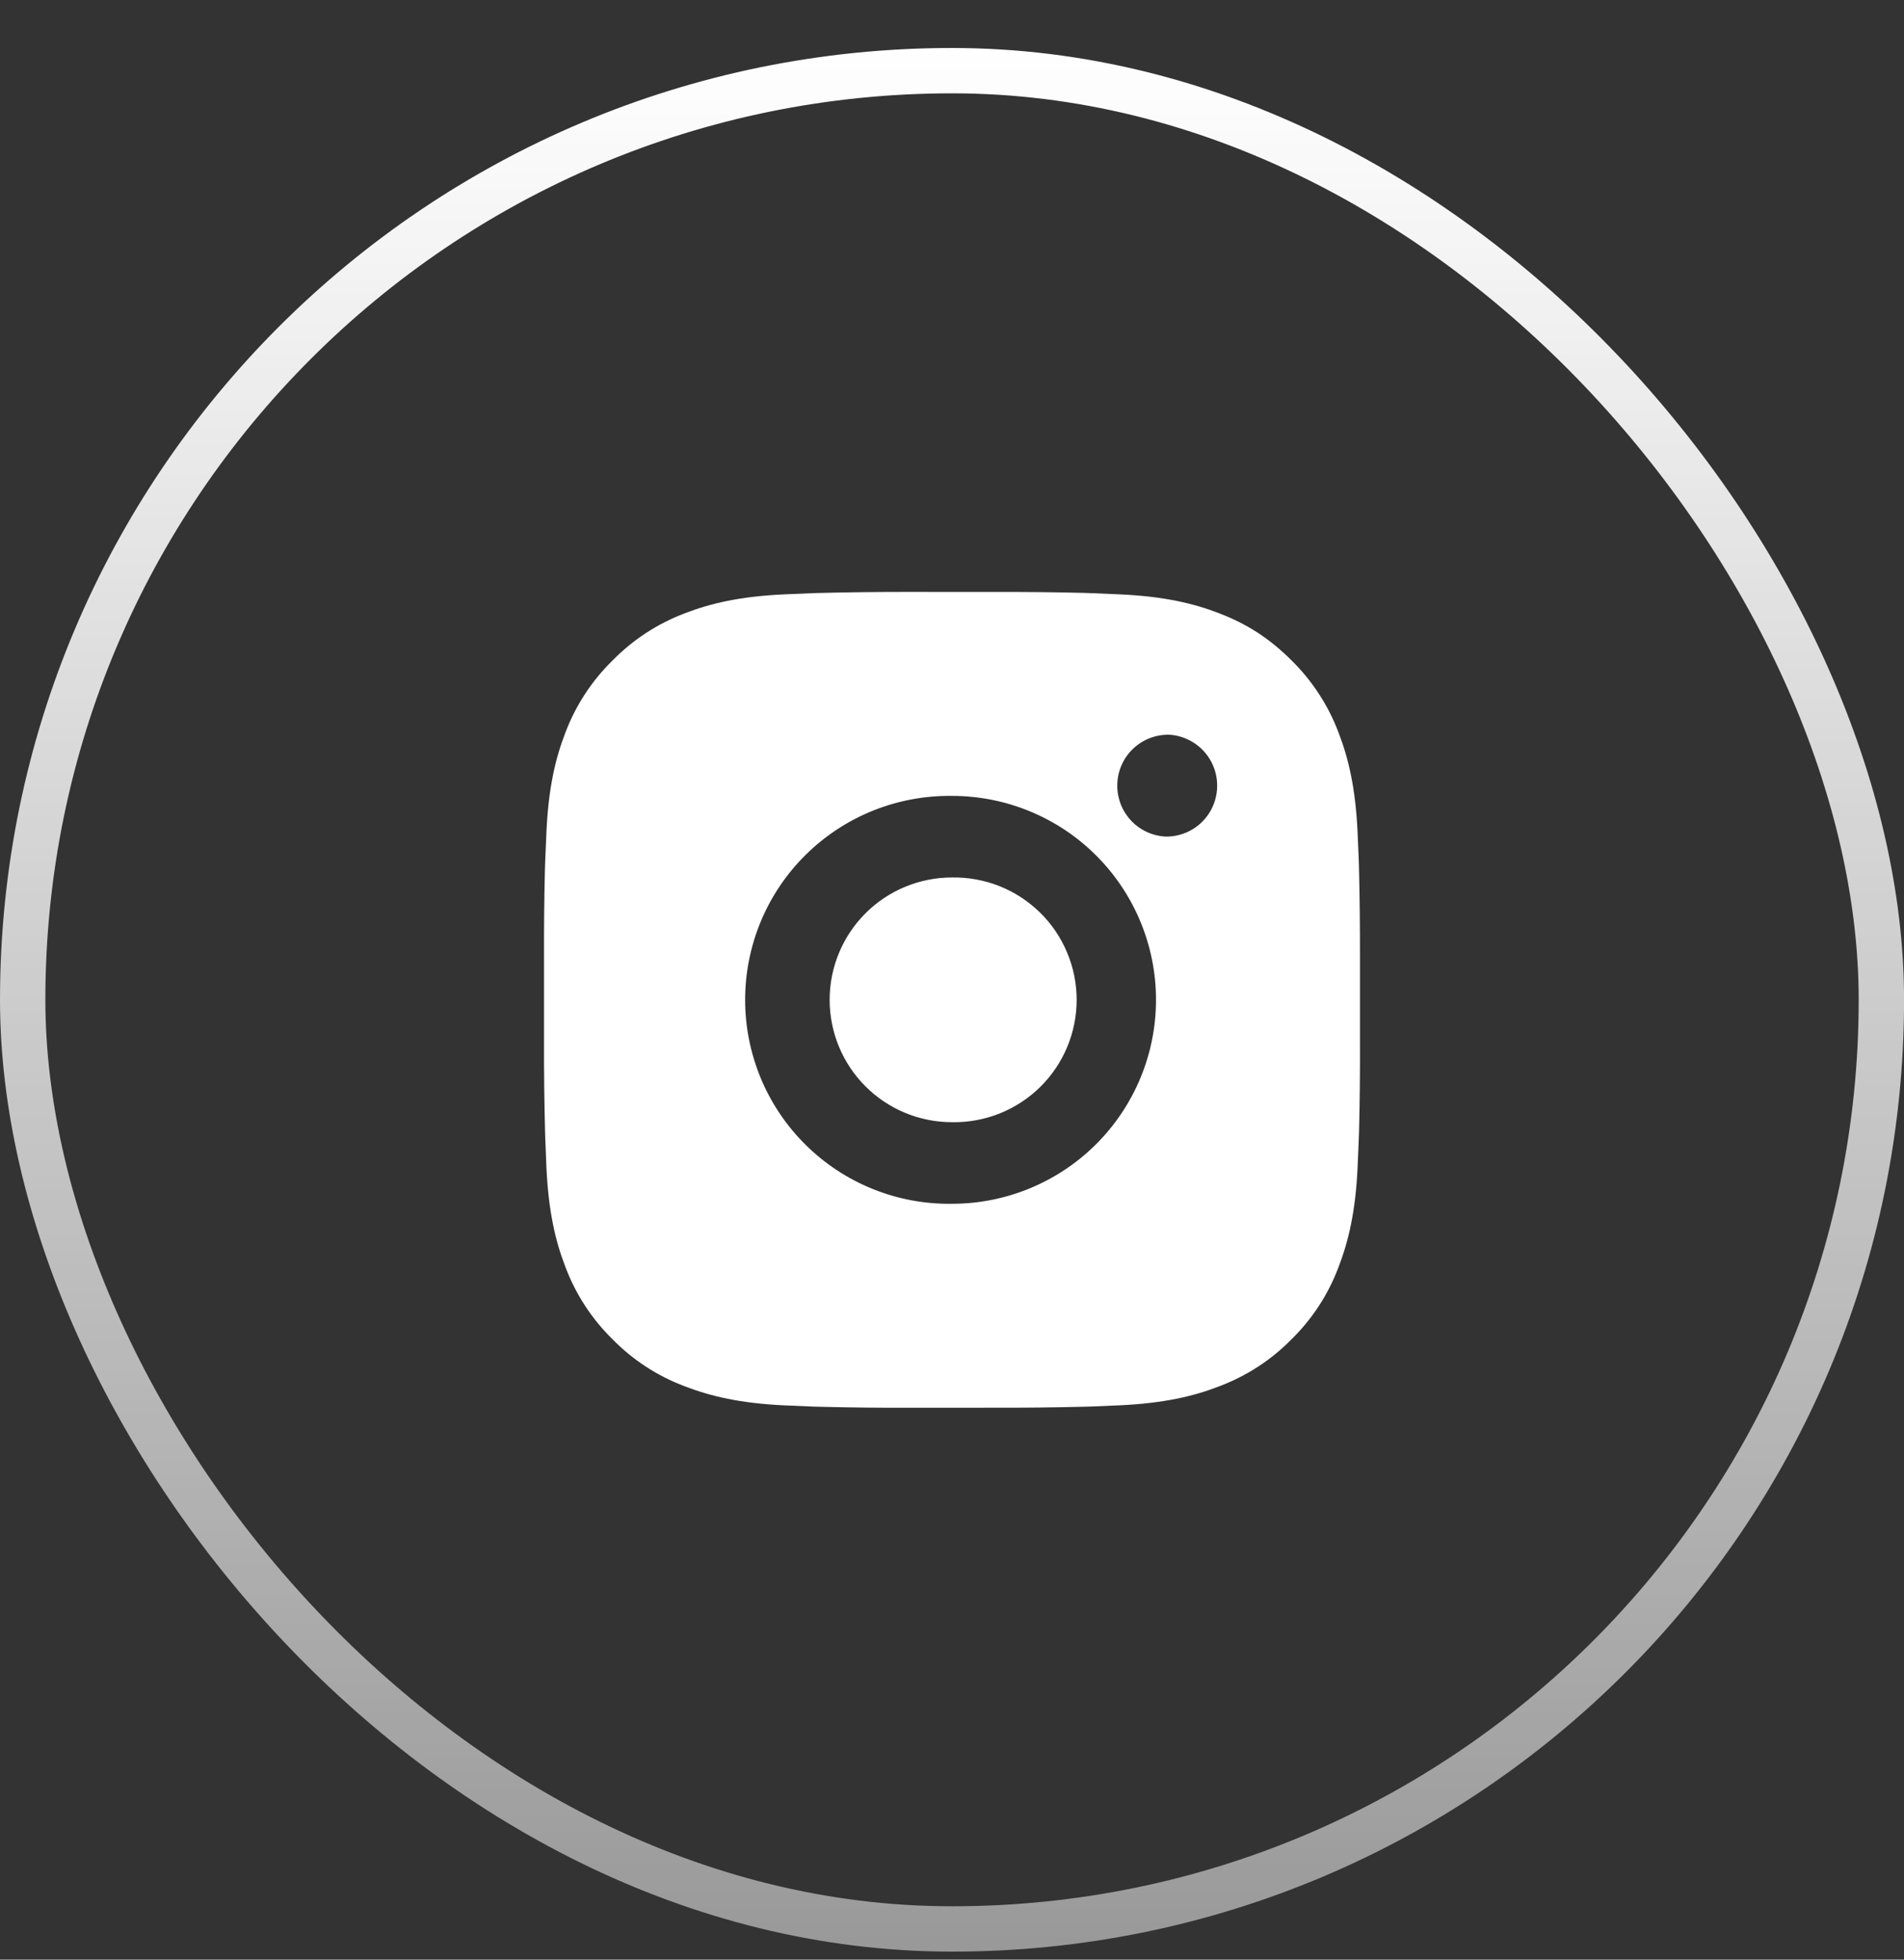
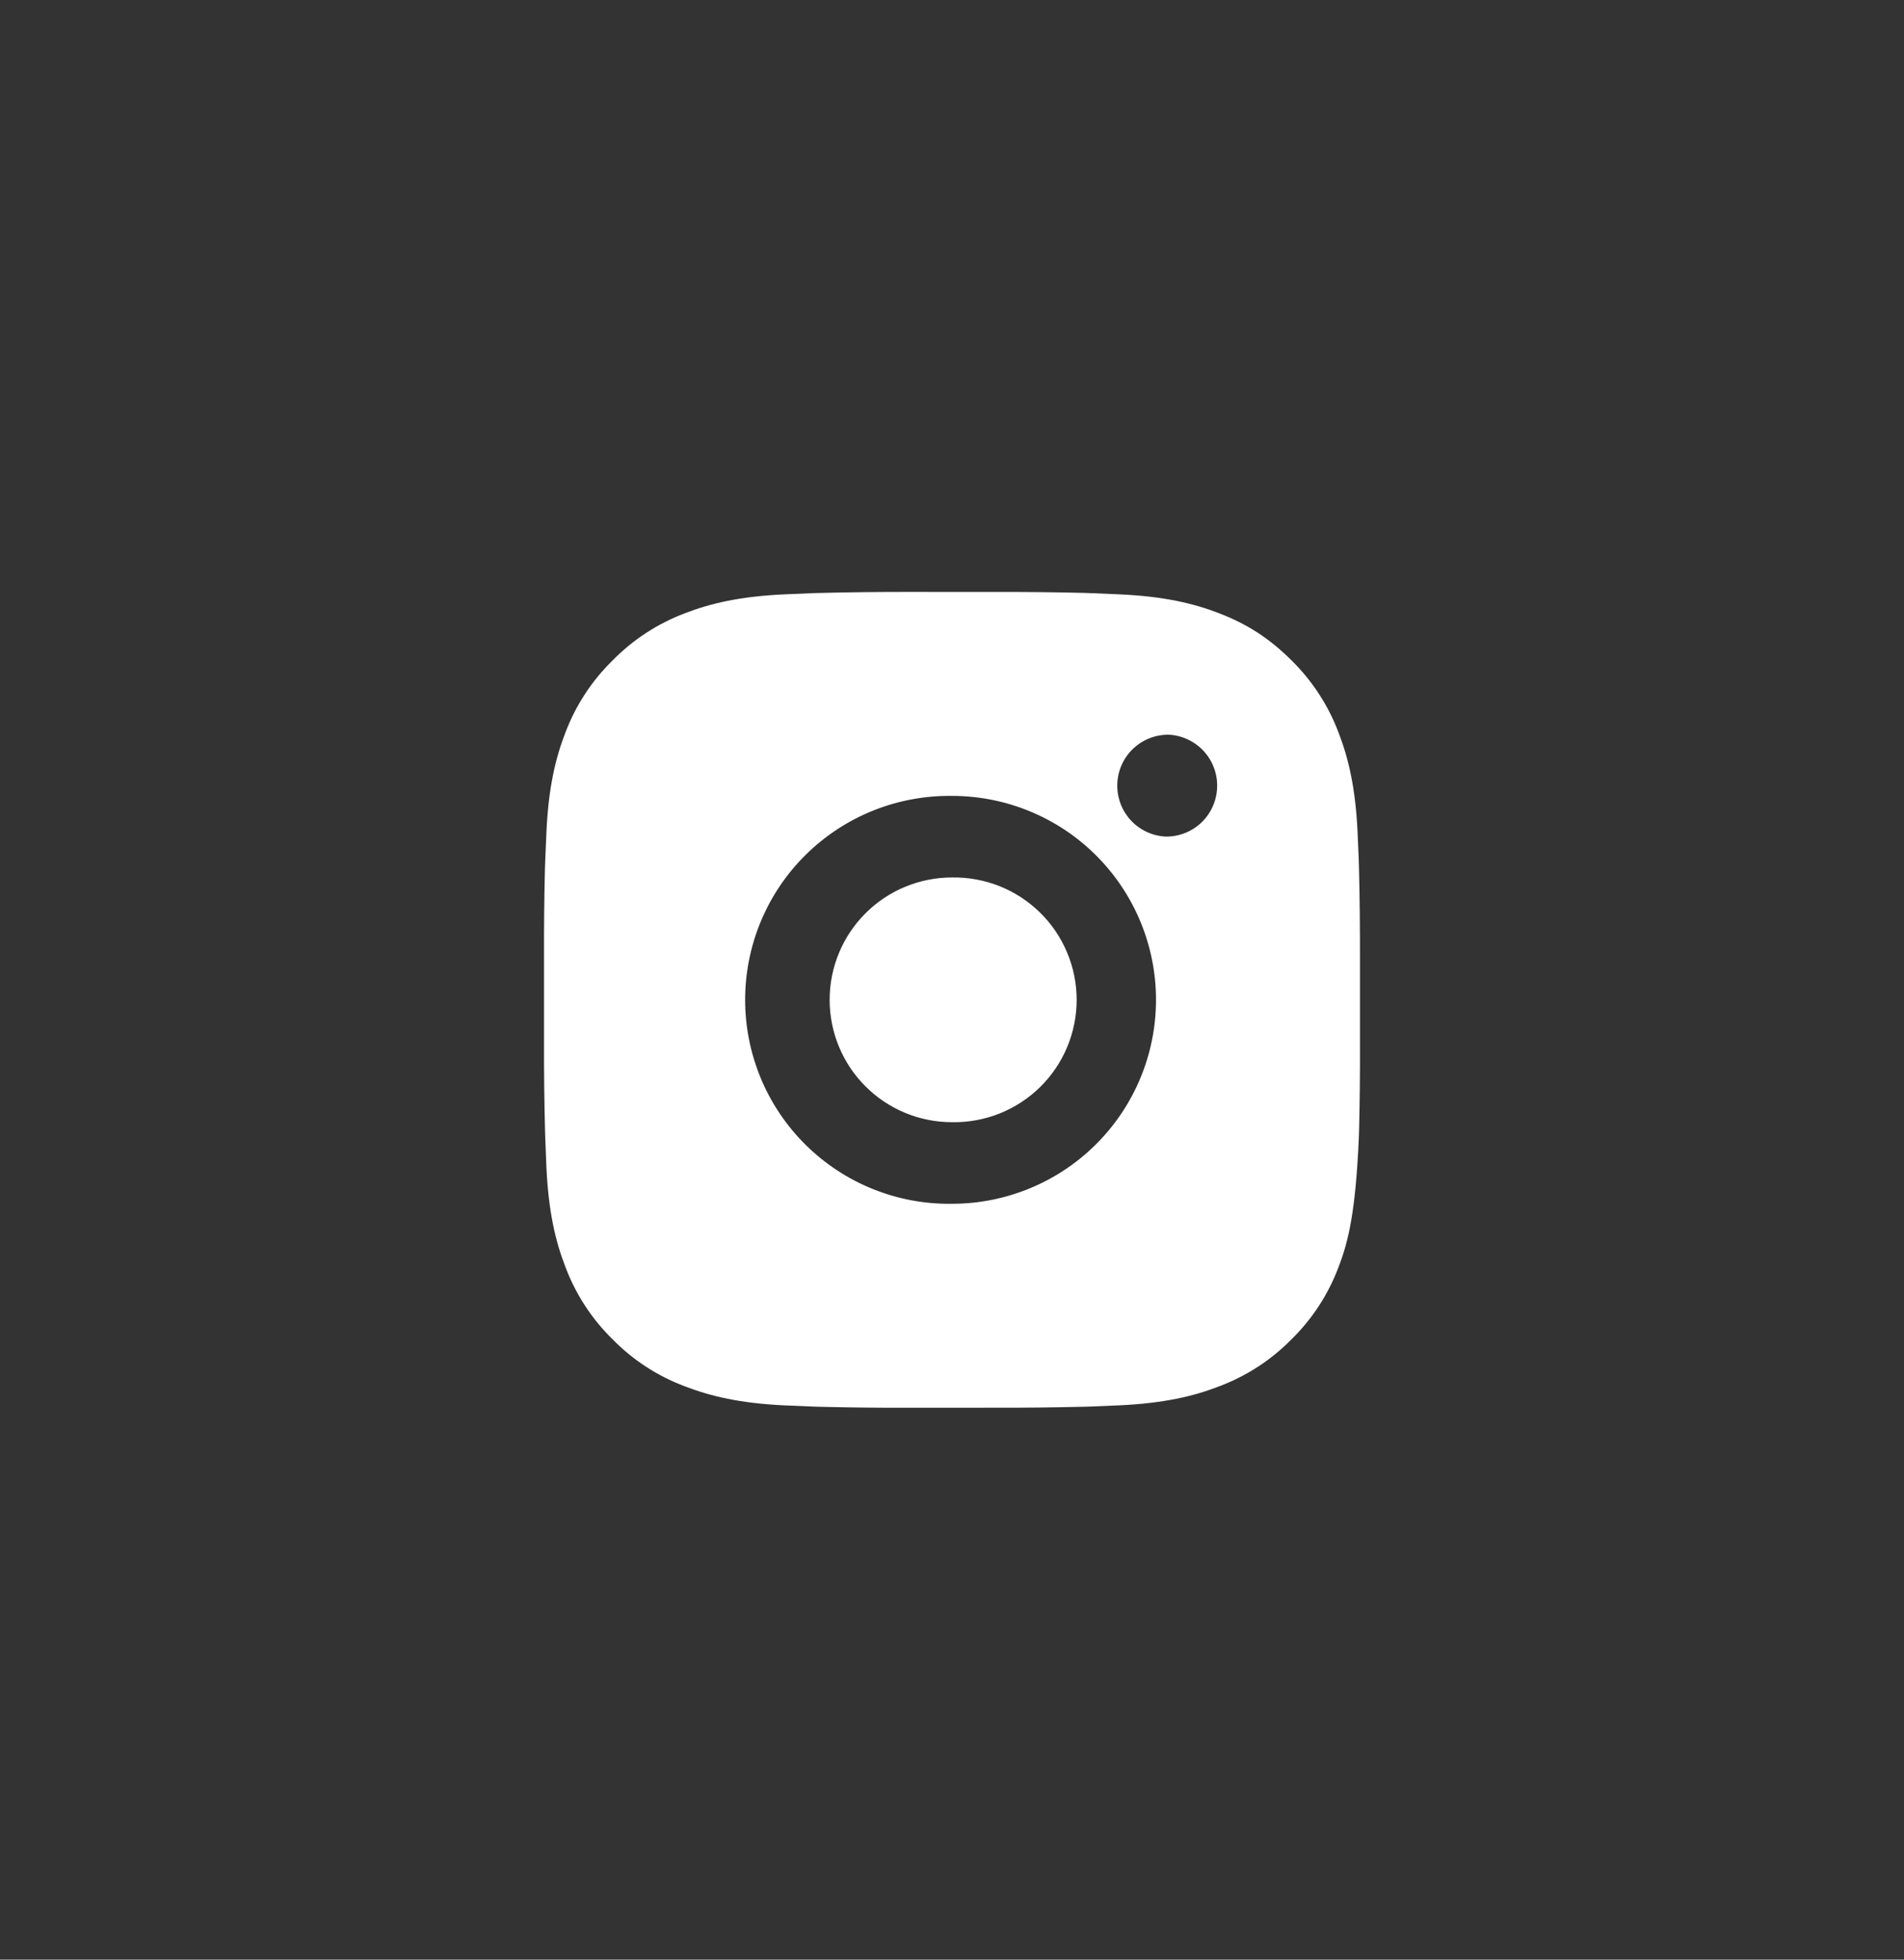
<svg xmlns="http://www.w3.org/2000/svg" width="34" height="35" viewBox="0 0 34 35" fill="none">
  <rect x="0" y="0" width="34" height="35" fill="#333333" stroke="none" />
-   <rect x="0.405" y="1.262" width="33.191" height="33.19" rx="16.595" stroke="url(#paint0_linear_792_305)" stroke-width="0.81" />
-   <path d="M17.749 10.573C18.281 10.571 18.812 10.576 19.344 10.589L19.485 10.594C19.648 10.6 19.809 10.607 20.004 10.616C20.779 10.652 21.308 10.774 21.772 10.954C22.253 11.139 22.658 11.39 23.063 11.795C23.433 12.159 23.72 12.599 23.903 13.085C24.083 13.55 24.205 14.079 24.242 14.854C24.25 15.048 24.258 15.21 24.264 15.373L24.268 15.514C24.281 16.046 24.286 16.577 24.285 17.108L24.285 17.652V18.606C24.287 19.138 24.282 19.669 24.269 20.201L24.264 20.342C24.258 20.506 24.251 20.666 24.242 20.861C24.206 21.636 24.082 22.165 23.903 22.629C23.721 23.116 23.434 23.556 23.063 23.92C22.699 24.291 22.258 24.577 21.772 24.76C21.308 24.94 20.779 25.062 20.004 25.099C19.809 25.108 19.648 25.115 19.485 25.121L19.344 25.125C18.812 25.138 18.281 25.144 17.749 25.142L17.205 25.143H16.252C15.72 25.145 15.188 25.139 14.657 25.126L14.516 25.122C14.343 25.115 14.17 25.108 13.997 25.1C13.222 25.063 12.693 24.939 12.228 24.76C11.742 24.578 11.302 24.291 10.938 23.92C10.567 23.556 10.28 23.116 10.097 22.629C9.917 22.165 9.795 21.636 9.758 20.861C9.75 20.688 9.743 20.515 9.737 20.342L9.733 20.201C9.719 19.669 9.713 19.138 9.715 18.606V17.108C9.713 16.577 9.718 16.046 9.731 15.514L9.736 15.373C9.742 15.21 9.749 15.048 9.758 14.854C9.794 14.078 9.916 13.55 10.096 13.085C10.28 12.599 10.567 12.159 10.939 11.796C11.302 11.425 11.742 11.138 12.228 10.954C12.693 10.774 13.221 10.652 13.997 10.616L14.516 10.594L14.657 10.59C15.188 10.577 15.72 10.571 16.251 10.572L17.749 10.573ZM17 14.215C16.517 14.209 16.038 14.298 15.59 14.478C15.142 14.658 14.735 14.925 14.391 15.264C14.047 15.603 13.774 16.006 13.588 16.452C13.402 16.897 13.306 17.375 13.306 17.858C13.306 18.34 13.402 18.818 13.588 19.264C13.774 19.709 14.047 20.113 14.391 20.452C14.735 20.791 15.142 21.058 15.59 21.238C16.038 21.418 16.517 21.507 17 21.5C17.966 21.5 18.893 21.116 19.576 20.433C20.259 19.75 20.643 18.823 20.643 17.857C20.643 16.891 20.259 15.965 19.576 15.281C18.893 14.598 17.966 14.215 17 14.215ZM17 15.672C17.29 15.667 17.579 15.72 17.849 15.827C18.118 15.934 18.364 16.095 18.571 16.298C18.779 16.501 18.943 16.744 19.055 17.012C19.168 17.279 19.226 17.567 19.226 17.857C19.226 18.148 19.168 18.435 19.056 18.703C18.944 18.971 18.779 19.213 18.572 19.417C18.365 19.62 18.119 19.78 17.849 19.888C17.579 19.995 17.291 20.048 17.001 20.043C16.421 20.043 15.865 19.813 15.455 19.403C15.045 18.993 14.815 18.437 14.815 17.857C14.815 17.278 15.045 16.722 15.455 16.312C15.865 15.902 16.421 15.672 17.001 15.672L17 15.672ZM20.825 13.123C20.59 13.132 20.367 13.232 20.204 13.402C20.042 13.571 19.951 13.797 19.951 14.033C19.951 14.268 20.042 14.494 20.204 14.663C20.367 14.833 20.59 14.933 20.825 14.942C21.066 14.942 21.298 14.847 21.469 14.676C21.64 14.505 21.735 14.273 21.735 14.032C21.735 13.79 21.64 13.559 21.469 13.388C21.298 13.217 21.066 13.121 20.825 13.121V13.123Z" fill="white" />
+   <path d="M17.749 10.573C18.281 10.571 18.812 10.576 19.344 10.589L19.485 10.594C19.648 10.6 19.809 10.607 20.004 10.616C20.779 10.652 21.308 10.774 21.772 10.954C22.253 11.139 22.658 11.39 23.063 11.795C23.433 12.159 23.72 12.599 23.903 13.085C24.083 13.55 24.205 14.079 24.242 14.854C24.25 15.048 24.258 15.21 24.264 15.373L24.268 15.514C24.281 16.046 24.286 16.577 24.285 17.108L24.285 17.652V18.606C24.287 19.138 24.282 19.669 24.269 20.201L24.264 20.342C24.206 21.636 24.082 22.165 23.903 22.629C23.721 23.116 23.434 23.556 23.063 23.92C22.699 24.291 22.258 24.577 21.772 24.76C21.308 24.94 20.779 25.062 20.004 25.099C19.809 25.108 19.648 25.115 19.485 25.121L19.344 25.125C18.812 25.138 18.281 25.144 17.749 25.142L17.205 25.143H16.252C15.72 25.145 15.188 25.139 14.657 25.126L14.516 25.122C14.343 25.115 14.17 25.108 13.997 25.1C13.222 25.063 12.693 24.939 12.228 24.76C11.742 24.578 11.302 24.291 10.938 23.92C10.567 23.556 10.28 23.116 10.097 22.629C9.917 22.165 9.795 21.636 9.758 20.861C9.75 20.688 9.743 20.515 9.737 20.342L9.733 20.201C9.719 19.669 9.713 19.138 9.715 18.606V17.108C9.713 16.577 9.718 16.046 9.731 15.514L9.736 15.373C9.742 15.21 9.749 15.048 9.758 14.854C9.794 14.078 9.916 13.55 10.096 13.085C10.28 12.599 10.567 12.159 10.939 11.796C11.302 11.425 11.742 11.138 12.228 10.954C12.693 10.774 13.221 10.652 13.997 10.616L14.516 10.594L14.657 10.59C15.188 10.577 15.72 10.571 16.251 10.572L17.749 10.573ZM17 14.215C16.517 14.209 16.038 14.298 15.59 14.478C15.142 14.658 14.735 14.925 14.391 15.264C14.047 15.603 13.774 16.006 13.588 16.452C13.402 16.897 13.306 17.375 13.306 17.858C13.306 18.34 13.402 18.818 13.588 19.264C13.774 19.709 14.047 20.113 14.391 20.452C14.735 20.791 15.142 21.058 15.59 21.238C16.038 21.418 16.517 21.507 17 21.5C17.966 21.5 18.893 21.116 19.576 20.433C20.259 19.75 20.643 18.823 20.643 17.857C20.643 16.891 20.259 15.965 19.576 15.281C18.893 14.598 17.966 14.215 17 14.215ZM17 15.672C17.29 15.667 17.579 15.72 17.849 15.827C18.118 15.934 18.364 16.095 18.571 16.298C18.779 16.501 18.943 16.744 19.055 17.012C19.168 17.279 19.226 17.567 19.226 17.857C19.226 18.148 19.168 18.435 19.056 18.703C18.944 18.971 18.779 19.213 18.572 19.417C18.365 19.62 18.119 19.78 17.849 19.888C17.579 19.995 17.291 20.048 17.001 20.043C16.421 20.043 15.865 19.813 15.455 19.403C15.045 18.993 14.815 18.437 14.815 17.857C14.815 17.278 15.045 16.722 15.455 16.312C15.865 15.902 16.421 15.672 17.001 15.672L17 15.672ZM20.825 13.123C20.59 13.132 20.367 13.232 20.204 13.402C20.042 13.571 19.951 13.797 19.951 14.033C19.951 14.268 20.042 14.494 20.204 14.663C20.367 14.833 20.59 14.933 20.825 14.942C21.066 14.942 21.298 14.847 21.469 14.676C21.64 14.505 21.735 14.273 21.735 14.032C21.735 13.79 21.64 13.559 21.469 13.388C21.298 13.217 21.066 13.121 20.825 13.121V13.123Z" fill="white" />
  <defs>
    <linearGradient id="paint0_linear_792_305" x1="17" y1="0.857" x2="17" y2="34.857" gradientUnits="userSpaceOnUse">
      <stop stop-color="white" />
      <stop offset="1" stop-color="white" stop-opacity="0.5" />
    </linearGradient>
  </defs>
</svg>